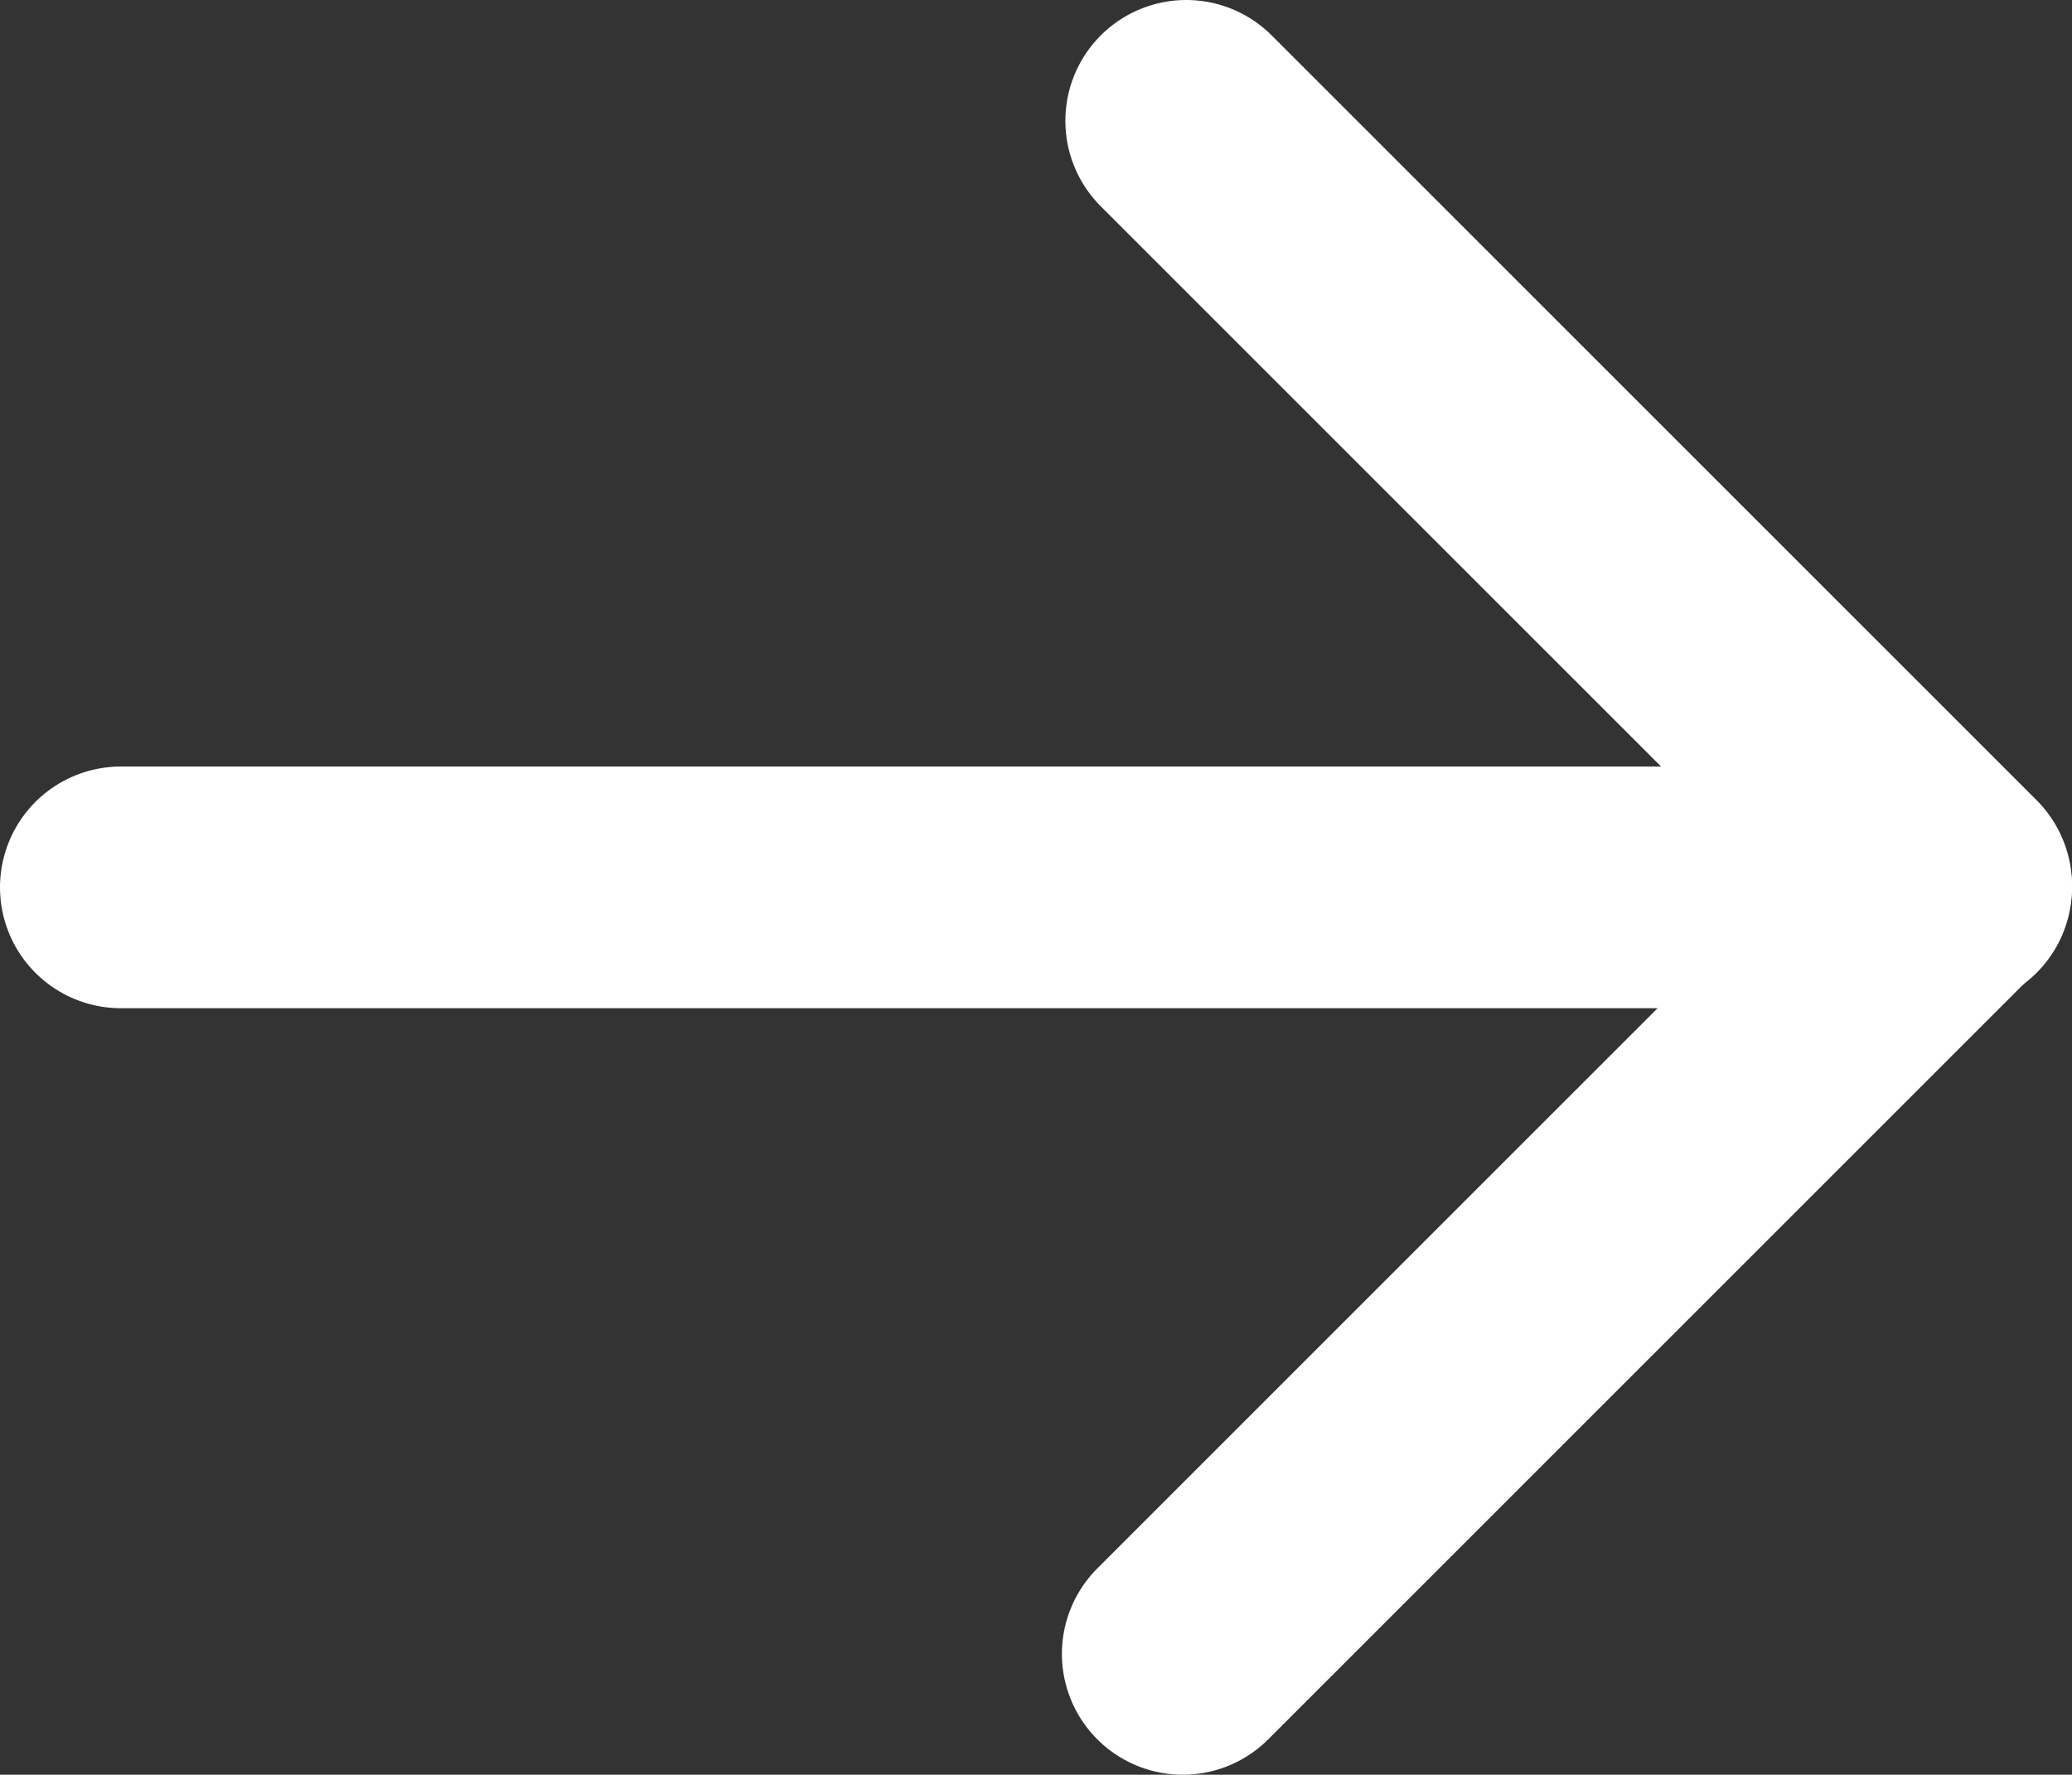
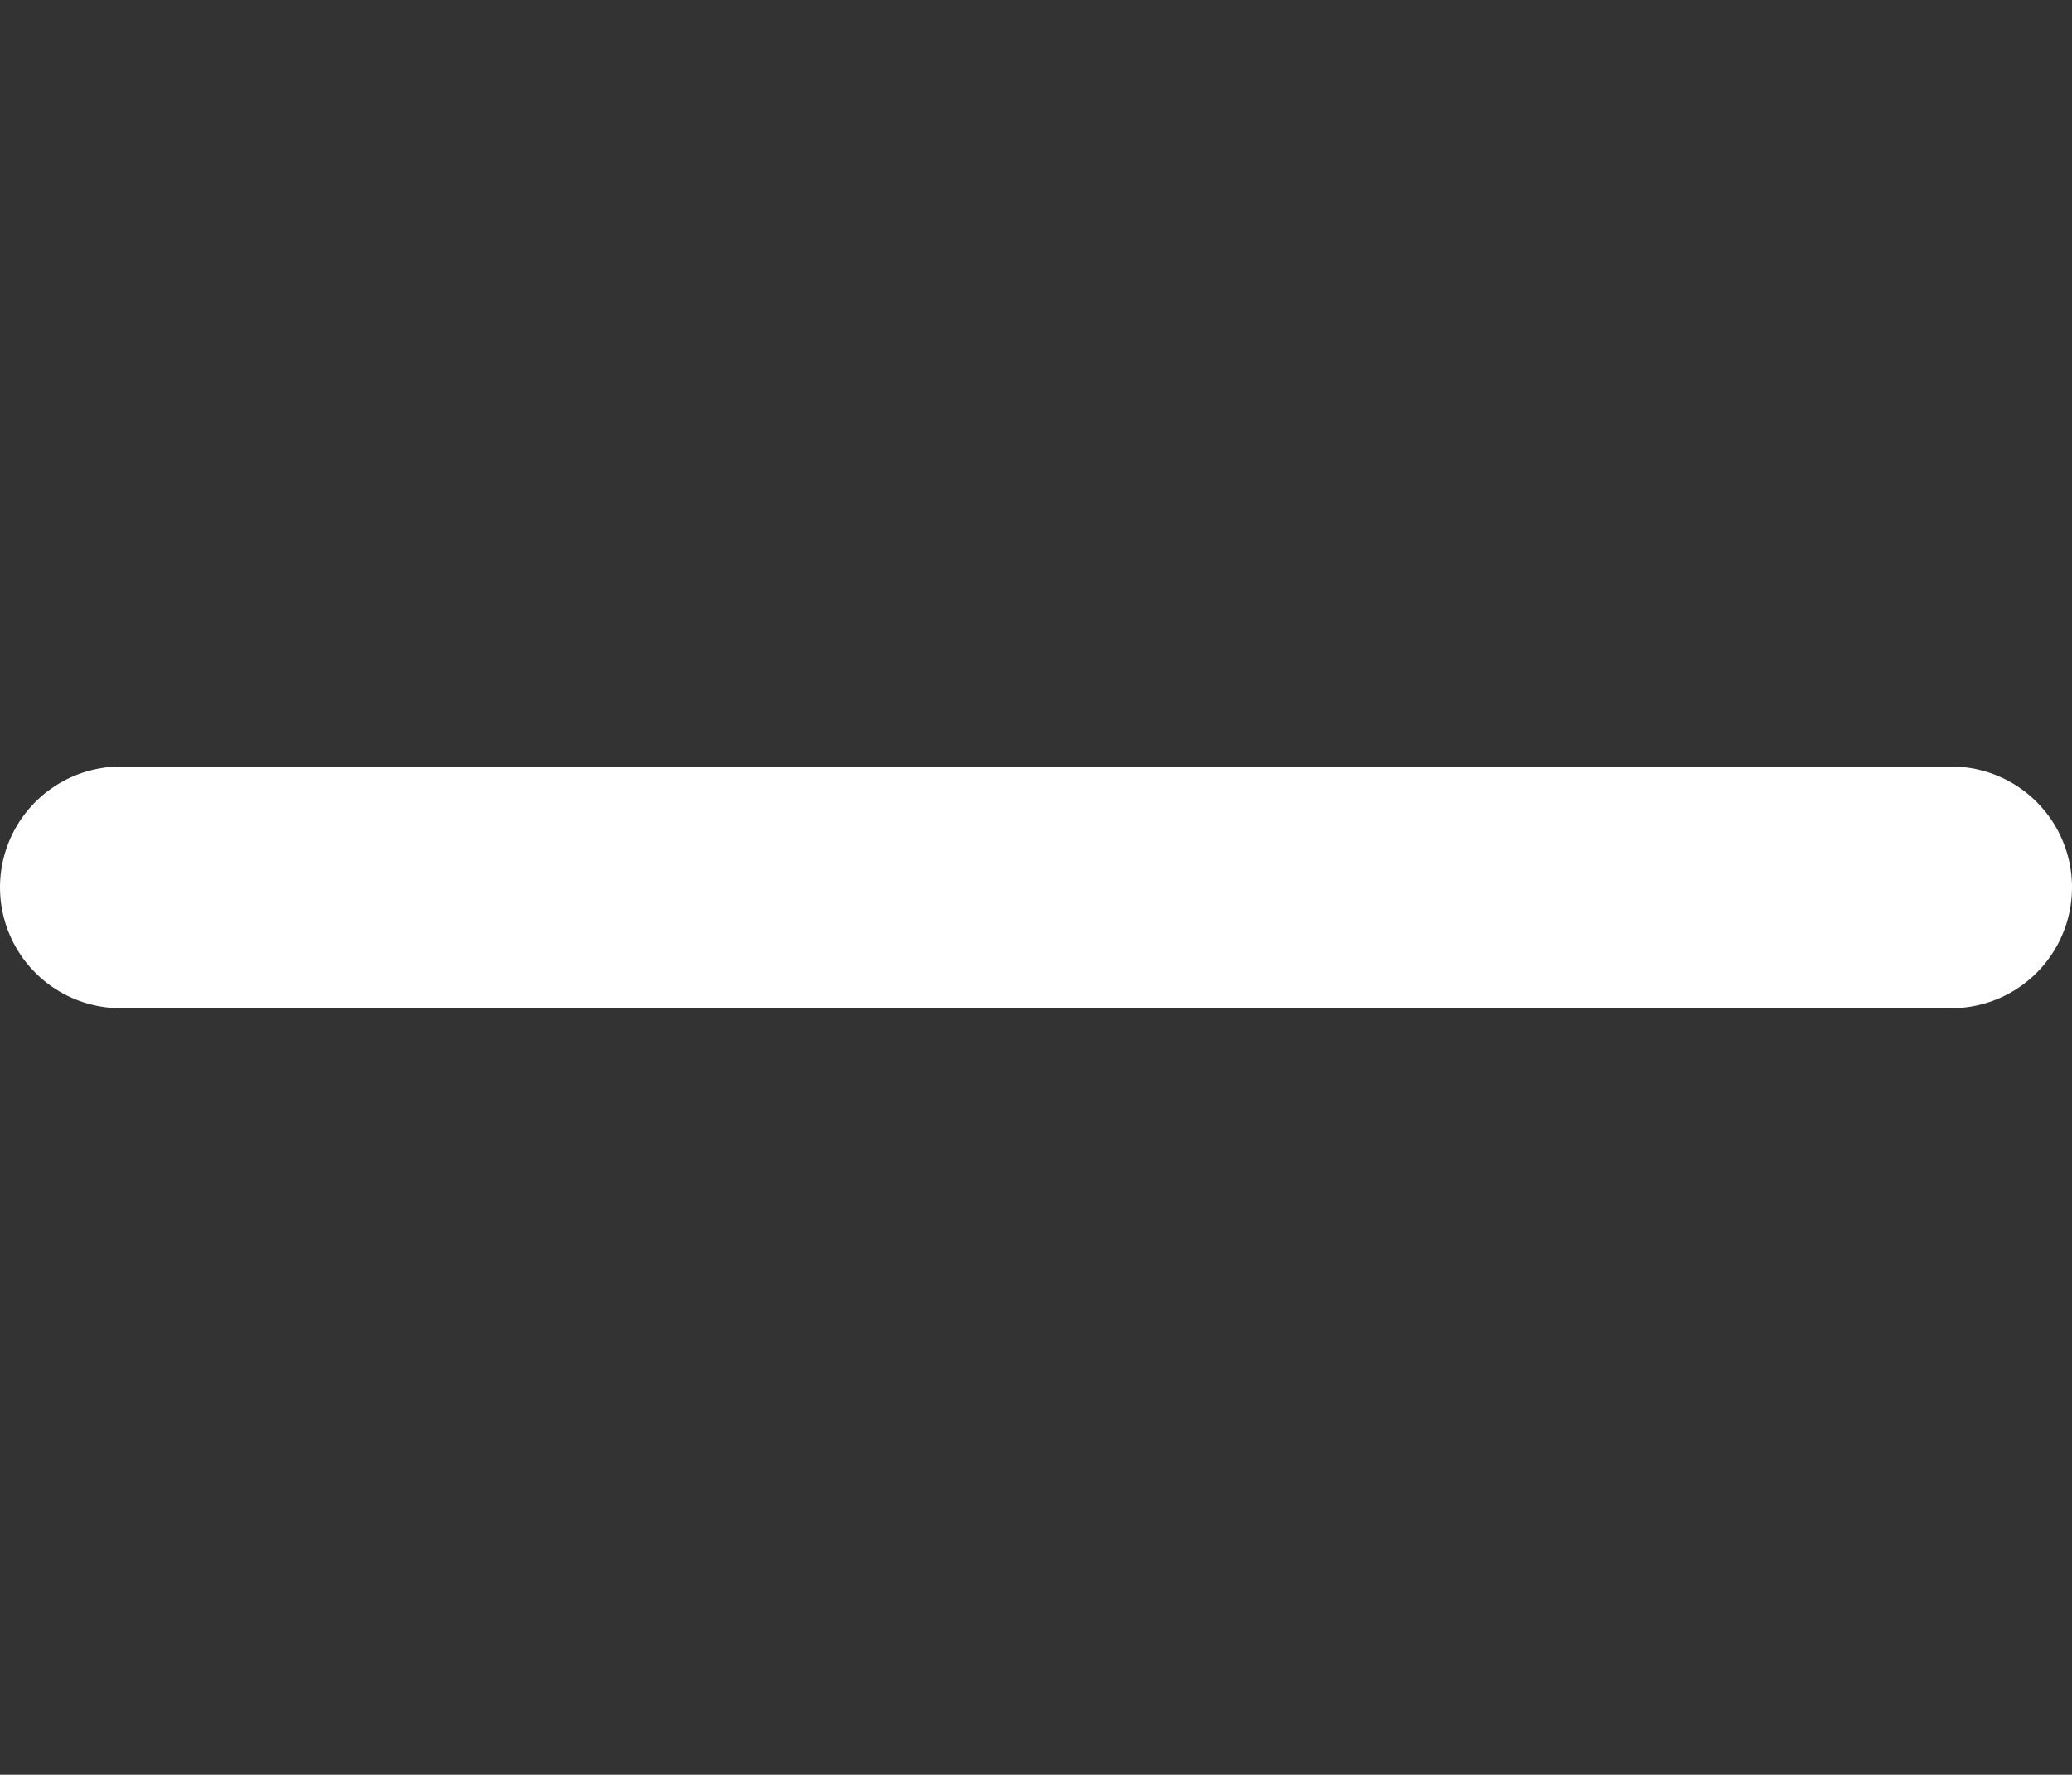
<svg xmlns="http://www.w3.org/2000/svg" version="1.1" id="Layer_1" x="0px" y="0px" viewBox="0 0 120 102.8" style="enable-background:new 0 0 120 102.8;" xml:space="preserve">
  <rect x="0" y="0" width="120" height="102.8" fill="#333333" stroke="none" />
  <style type="text/css">
	.st0{fill:none;stroke:#FFFFFF;stroke-width:14;stroke-linecap:round;stroke-linejoin:round;}
</style>
  <line class="st0" x1="7" y1="51.4" x2="113" y2="51.4" />
-   <polyline class="st0" points="68.5,95.8 113,51.3 68.7,7 " />
</svg>